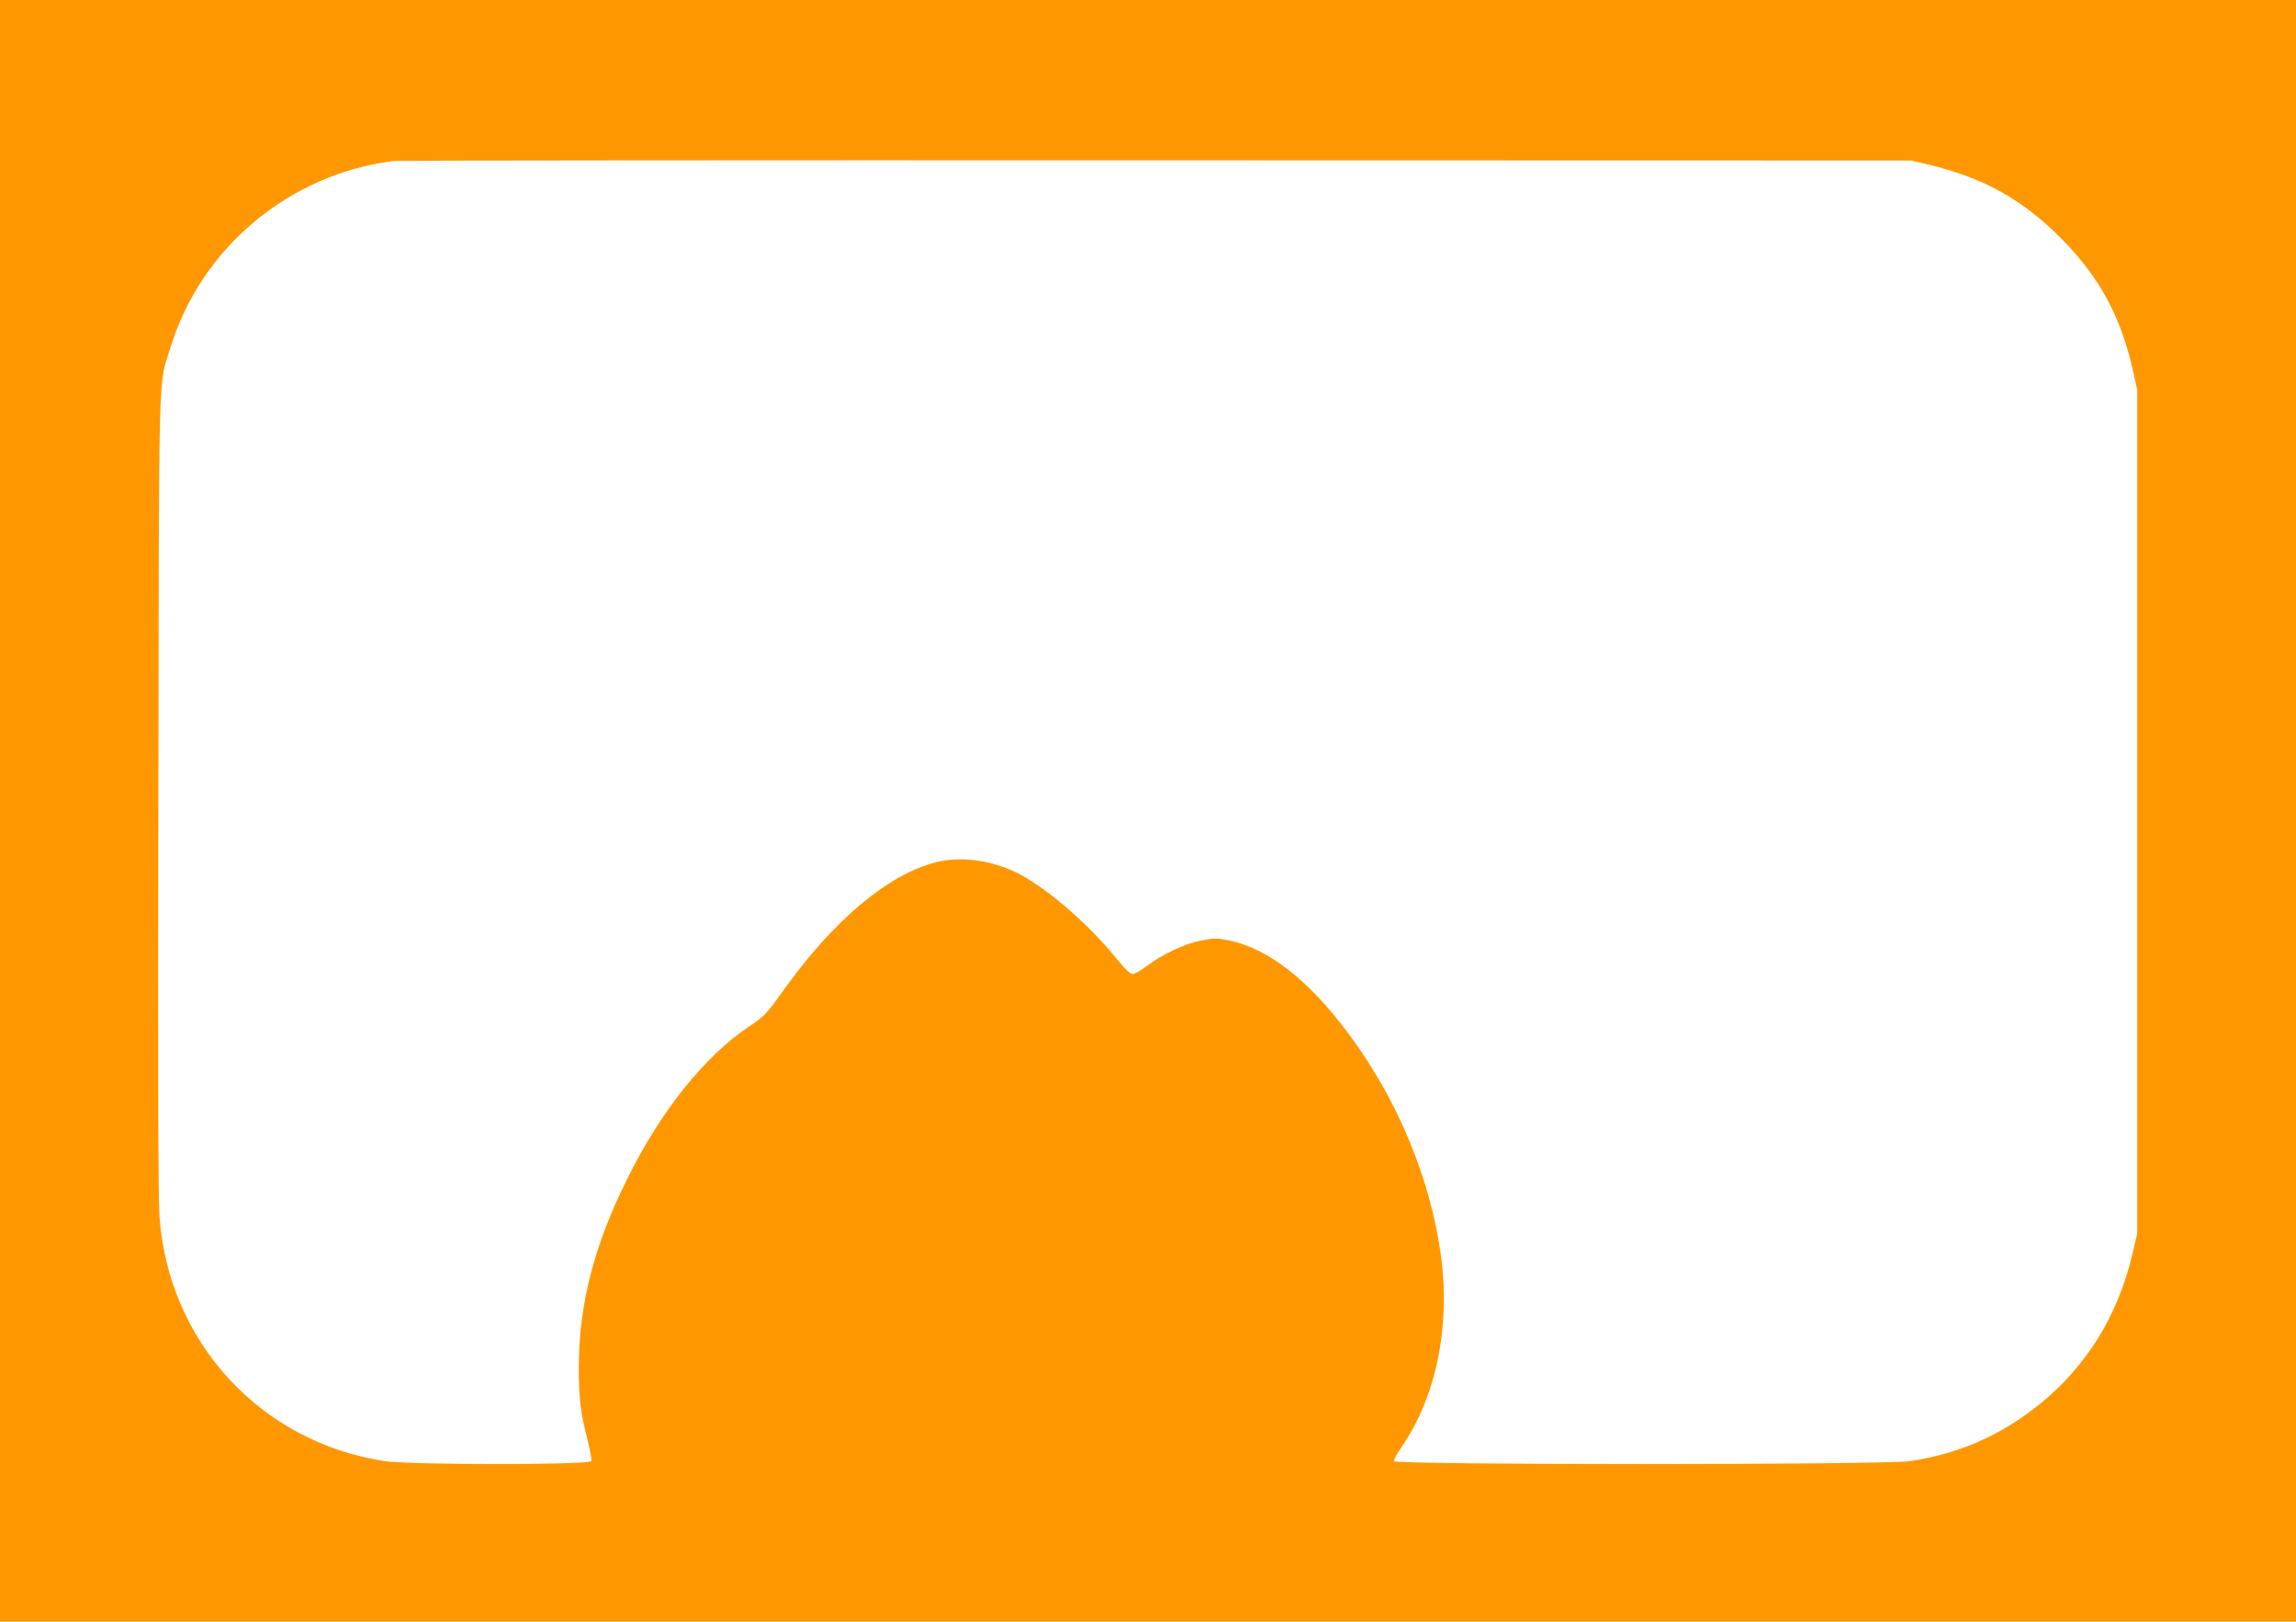
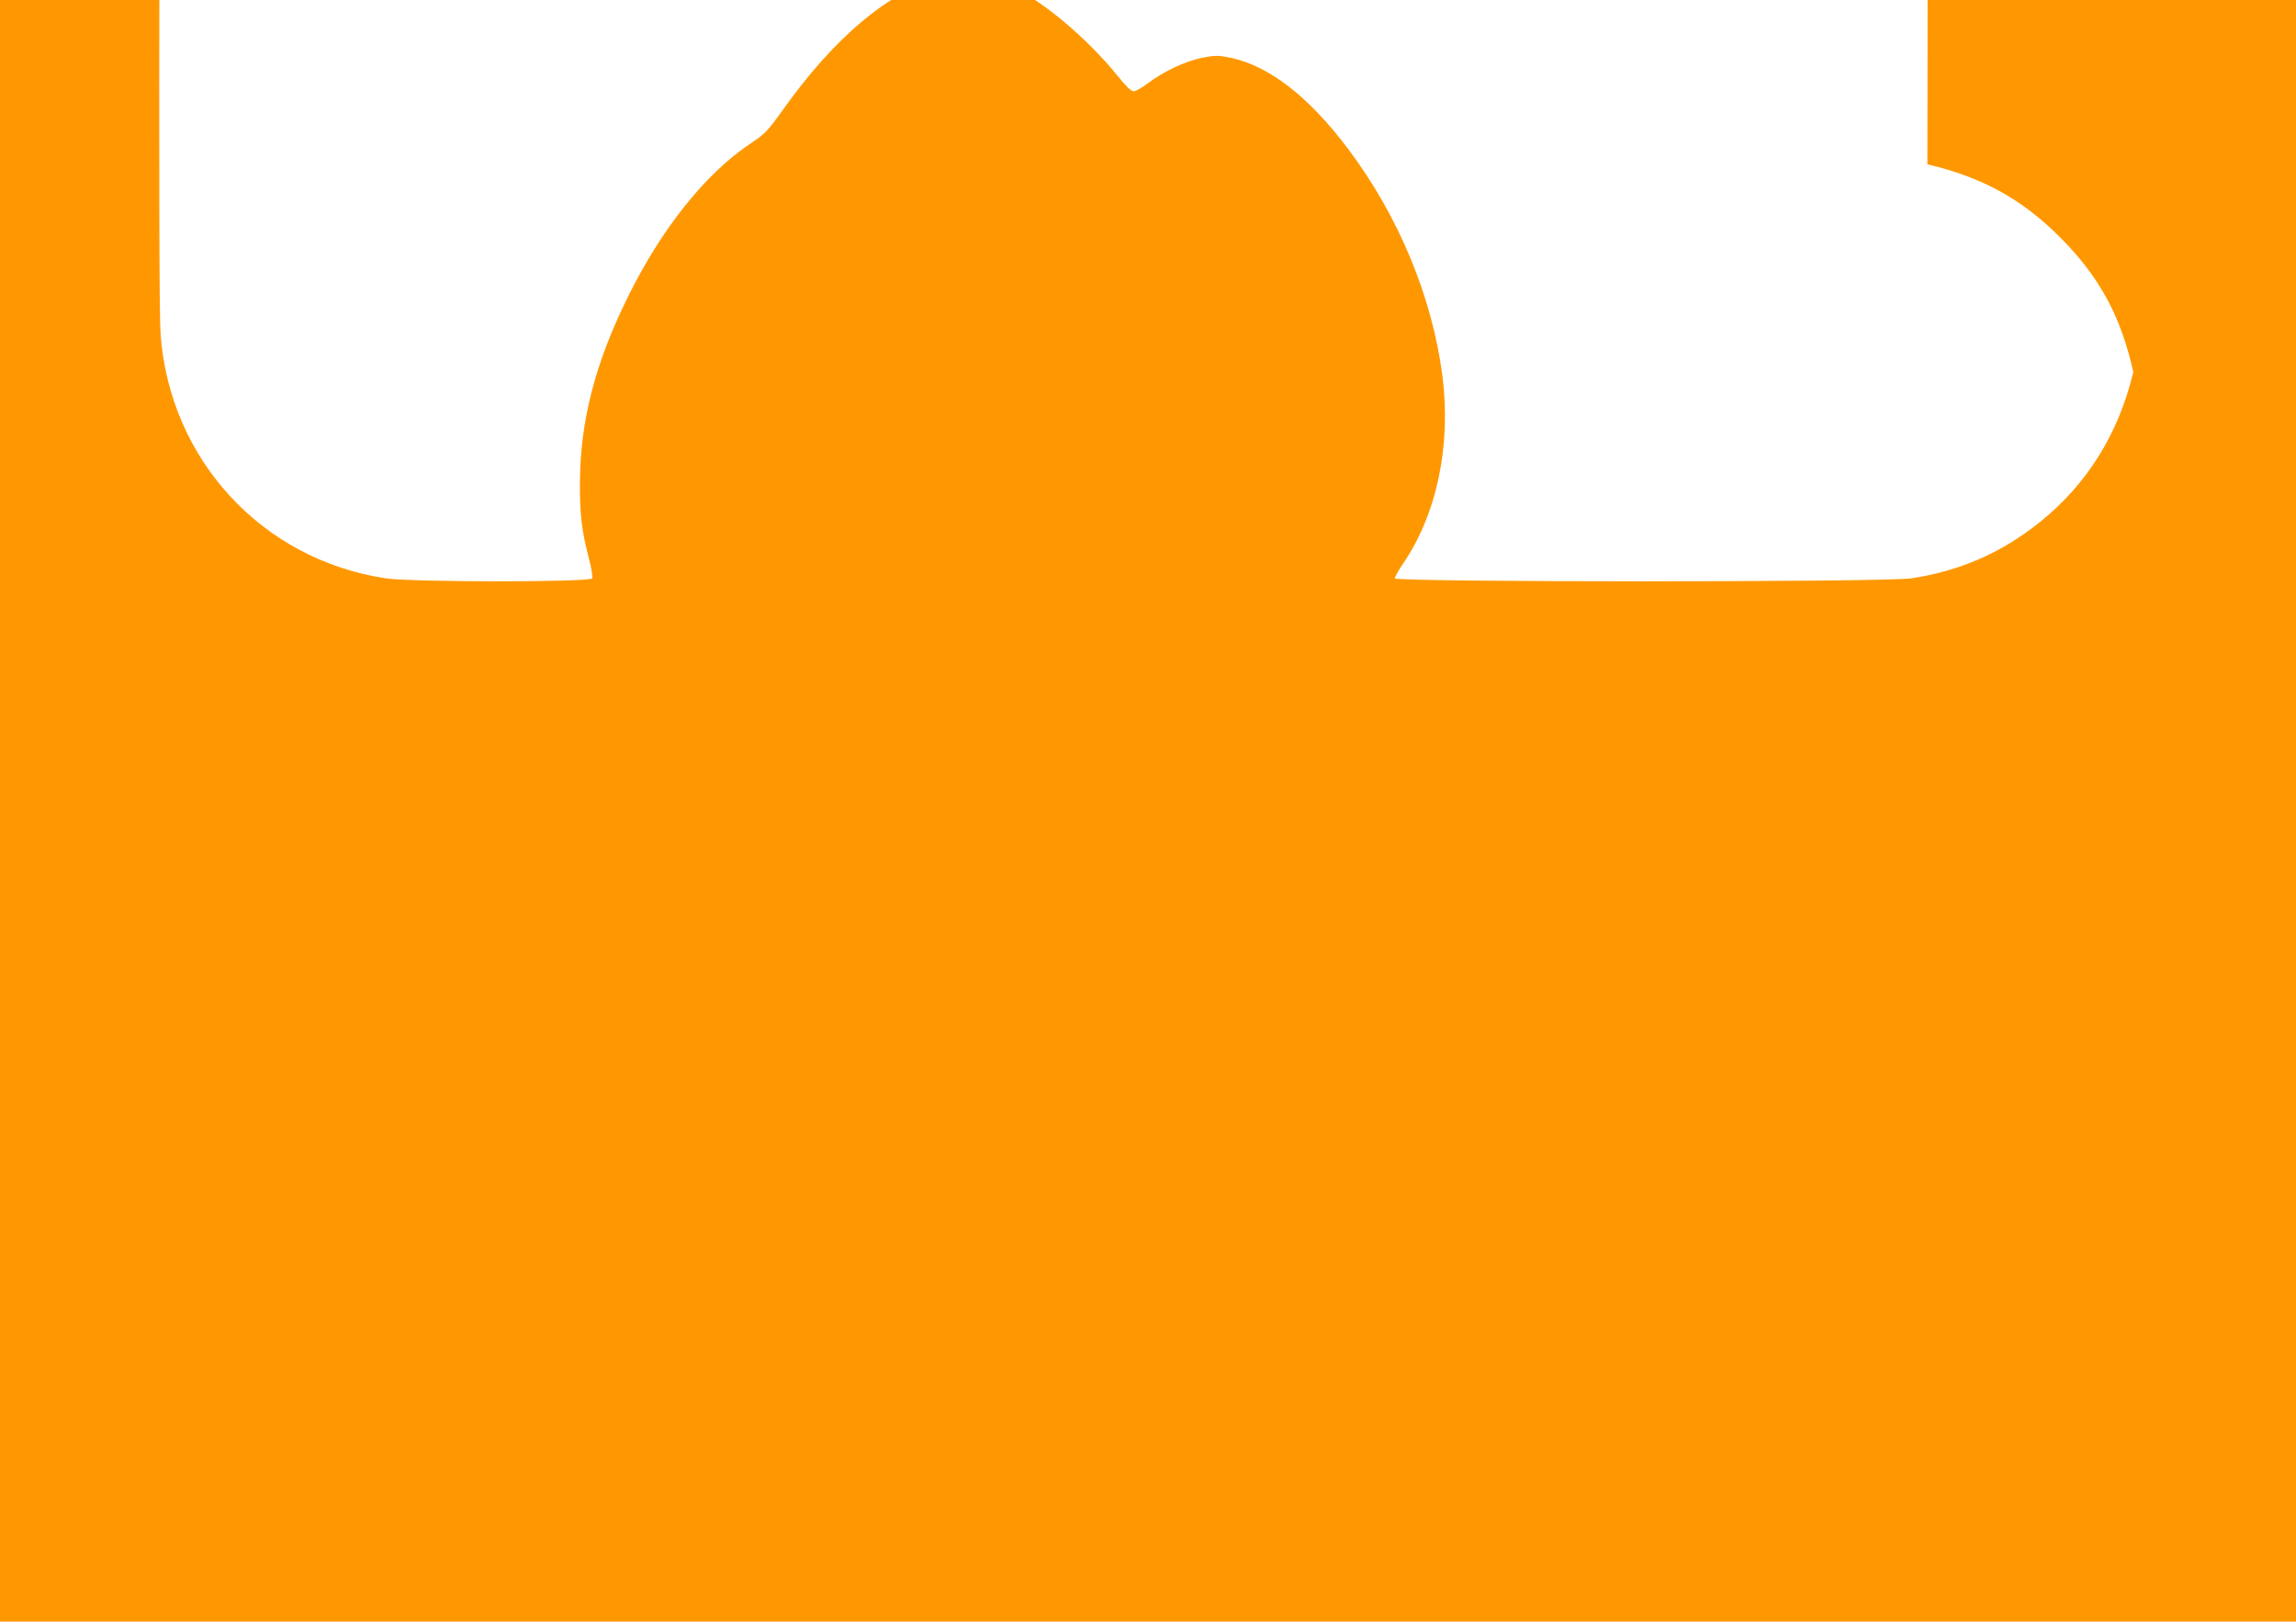
<svg xmlns="http://www.w3.org/2000/svg" version="1.0" width="1280pt" height="904pt" viewBox="0 0 1280 904" preserveAspectRatio="xMidYMid meet">
  <g transform="translate(0,904) scale(0.1,-0.1)" fill="#ff9800" stroke="none">
-     <path d="M0 4520 l0 -4520 6400 0 6400 0 0 4520 0 4520 -6400 0 -6400 0 0 -4520z m10745 3604 c306 -72 526 -193 741 -408 218 -219 338 -439 407 -750 l22 -101 0 -2350 0 -2350 -28 -120 c-82 -343 -257 -624 -519 -835 -216 -173 -445 -273 -718 -315 -145 -22 -2880 -22 -2880 0 0 8 21 45 46 82 189 276 269 661 219 1050 -58 440 -245 890 -527 1264 -218 290 -441 462 -654 506 -70 14 -84 14 -158 0 -94 -19 -213 -75 -301 -141 -33 -25 -69 -46 -81 -46 -13 0 -43 28 -91 88 -166 205 -416 416 -578 488 -141 62 -295 80 -424 48 -270 -67 -577 -325 -863 -728 -85 -119 -99 -133 -183 -189 -249 -167 -493 -473 -680 -852 -183 -369 -267 -694 -268 -1040 -1 -173 10 -266 50 -418 14 -53 22 -104 19 -112 -8 -22 -1004 -22 -1151 0 -691 104 -1206 663 -1256 1364 -7 97 -9 890 -6 2361 4 2454 -2 2258 68 2485 172 556 661 964 1244 1038 17 2 1927 4 4245 3 l4215 -1 90 -21z" />
+     <path d="M0 4520 l0 -4520 6400 0 6400 0 0 4520 0 4520 -6400 0 -6400 0 0 -4520z m10745 3604 c306 -72 526 -193 741 -408 218 -219 338 -439 407 -750 c-82 -343 -257 -624 -519 -835 -216 -173 -445 -273 -718 -315 -145 -22 -2880 -22 -2880 0 0 8 21 45 46 82 189 276 269 661 219 1050 -58 440 -245 890 -527 1264 -218 290 -441 462 -654 506 -70 14 -84 14 -158 0 -94 -19 -213 -75 -301 -141 -33 -25 -69 -46 -81 -46 -13 0 -43 28 -91 88 -166 205 -416 416 -578 488 -141 62 -295 80 -424 48 -270 -67 -577 -325 -863 -728 -85 -119 -99 -133 -183 -189 -249 -167 -493 -473 -680 -852 -183 -369 -267 -694 -268 -1040 -1 -173 10 -266 50 -418 14 -53 22 -104 19 -112 -8 -22 -1004 -22 -1151 0 -691 104 -1206 663 -1256 1364 -7 97 -9 890 -6 2361 4 2454 -2 2258 68 2485 172 556 661 964 1244 1038 17 2 1927 4 4245 3 l4215 -1 90 -21z" />
  </g>
</svg>